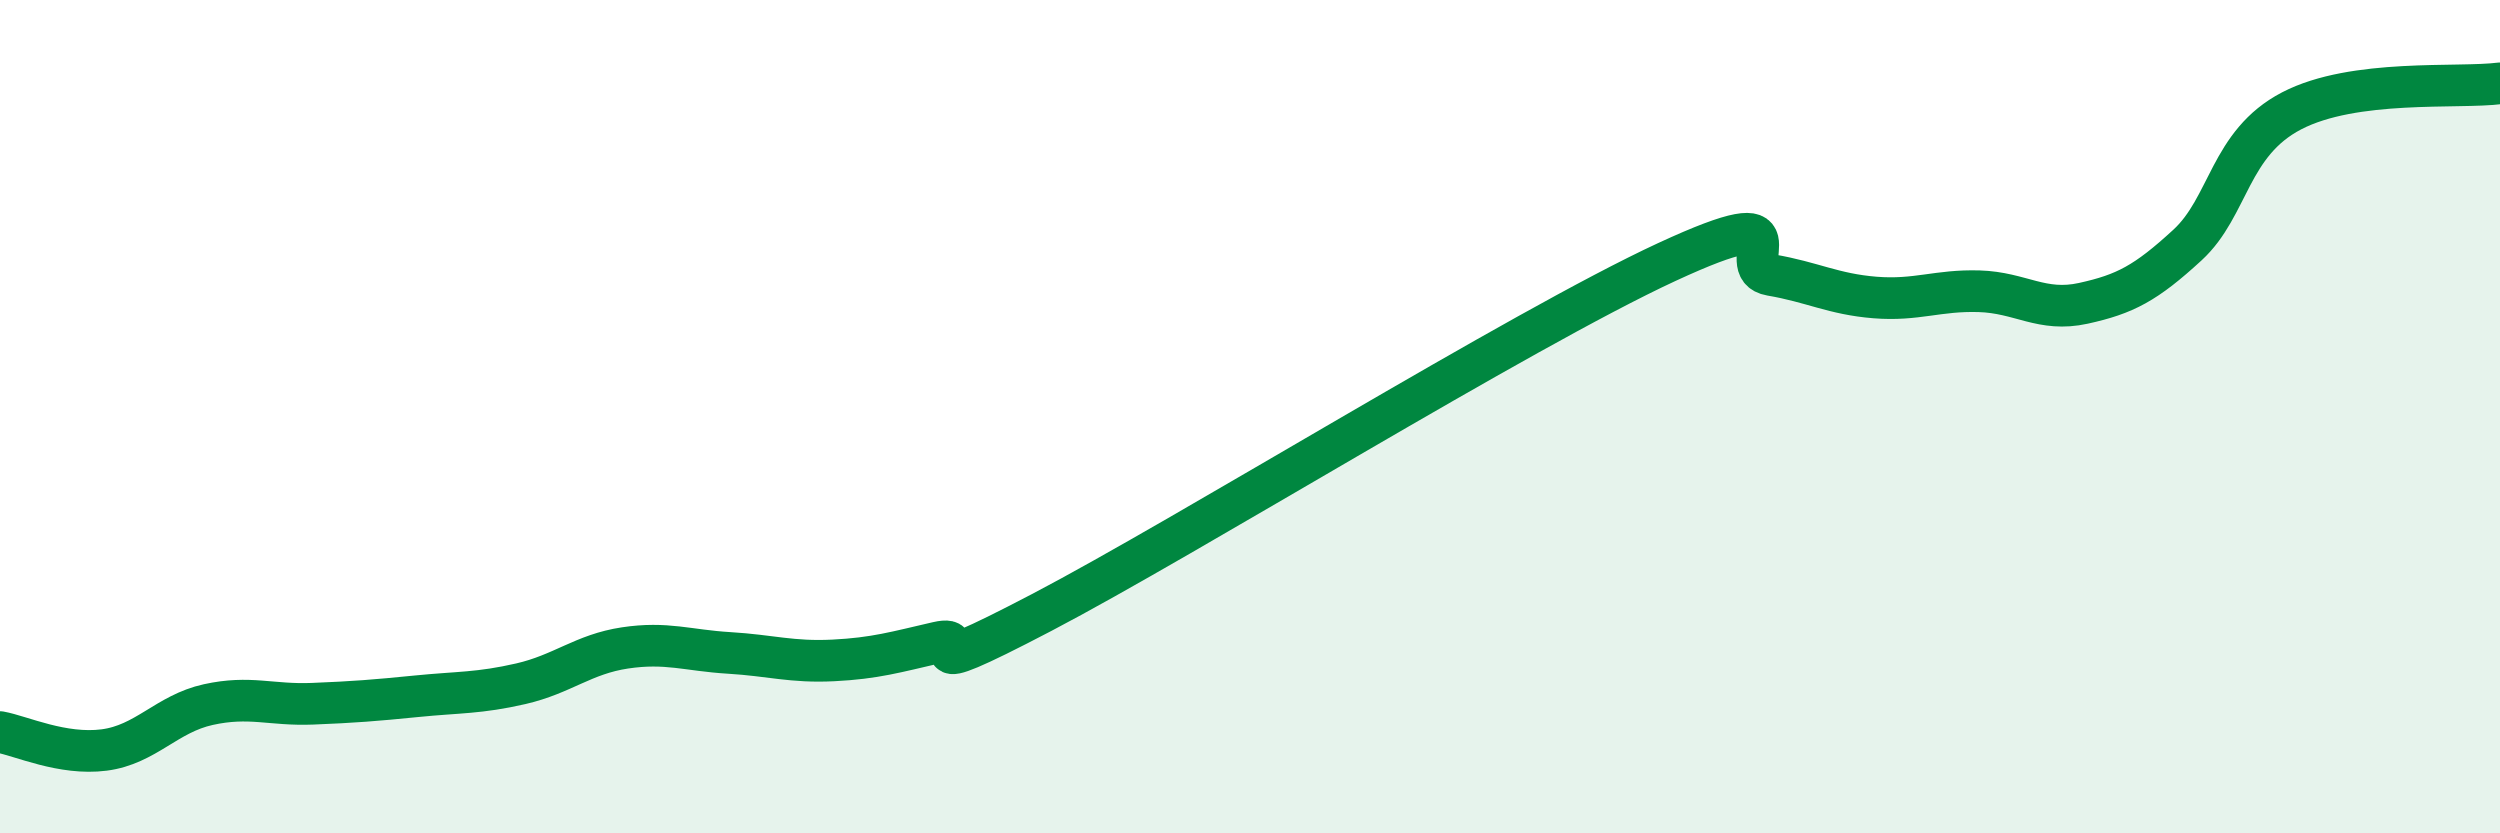
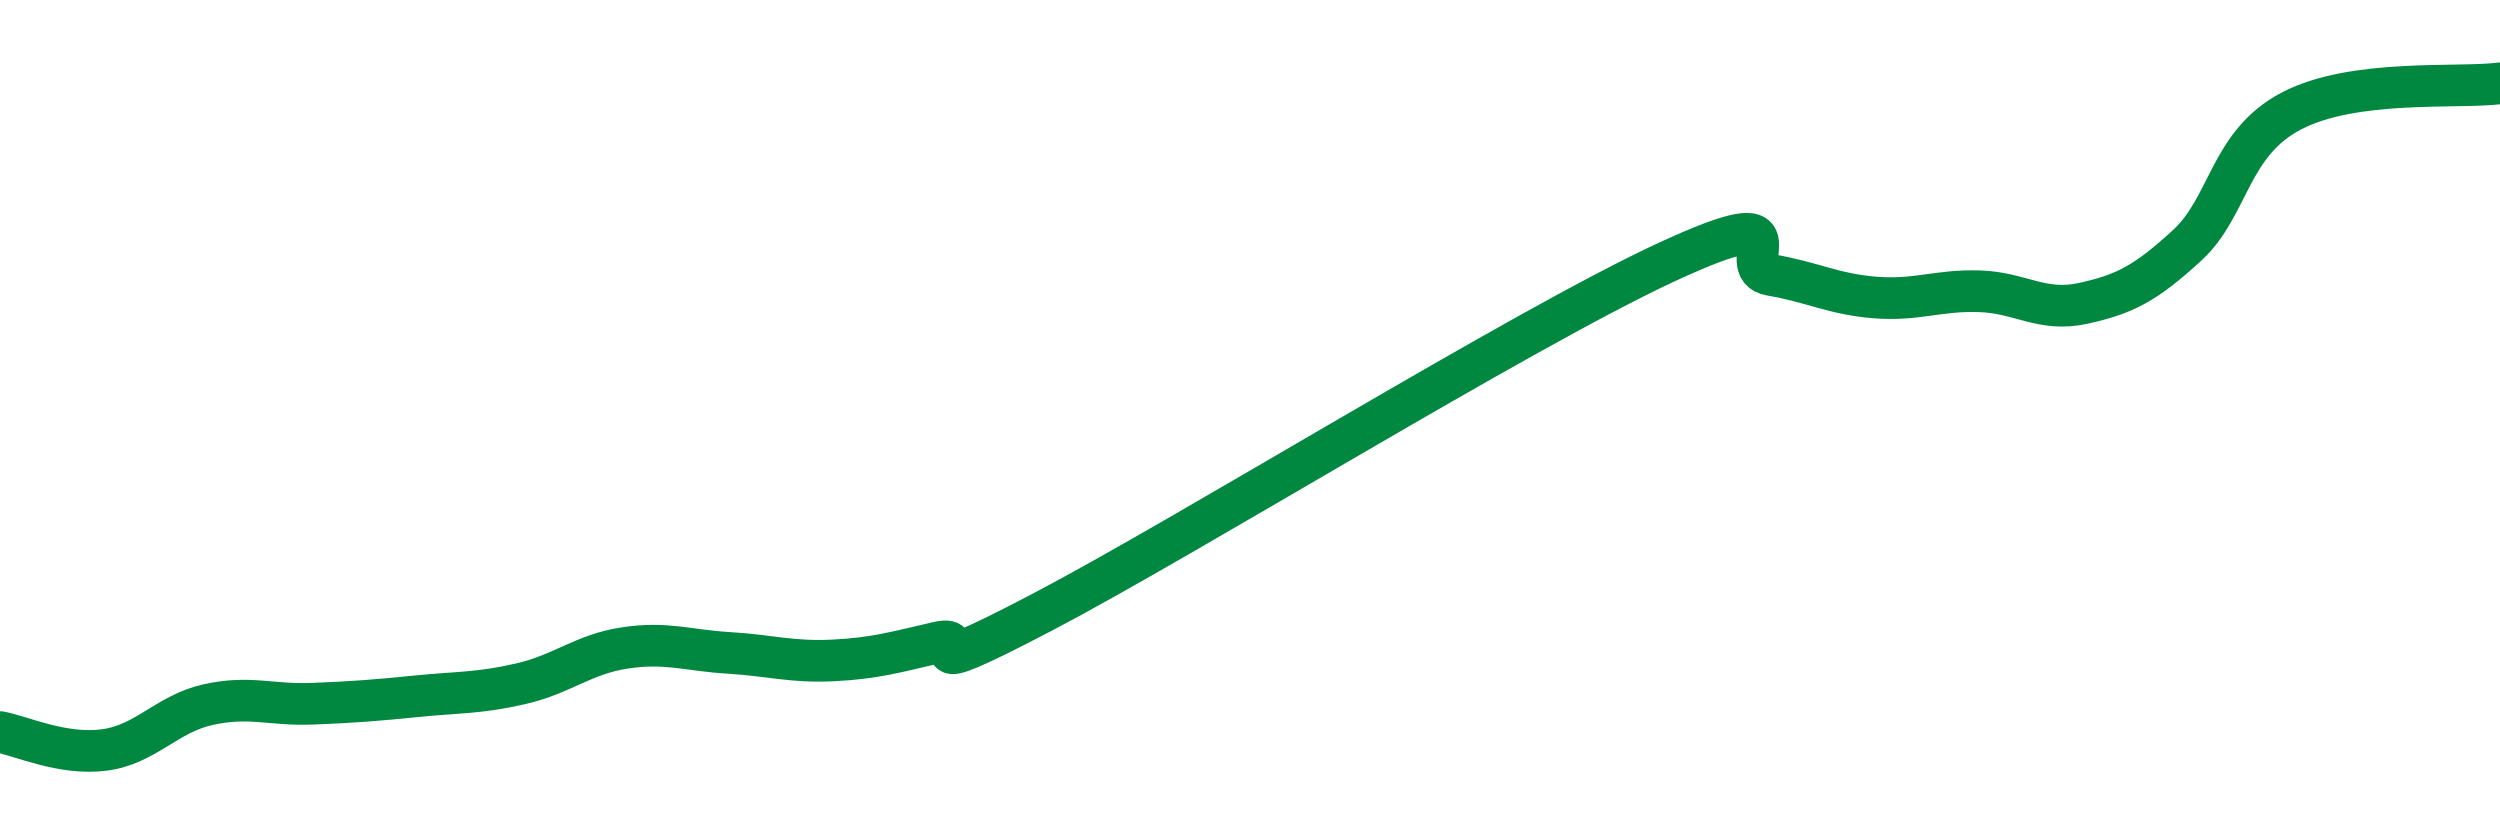
<svg xmlns="http://www.w3.org/2000/svg" width="60" height="20" viewBox="0 0 60 20">
-   <path d="M 0,17.57 C 0.5,17.66 1.5,18.13 2.5,18 C 3.5,17.87 4,17.13 5,16.91 C 6,16.69 6.5,16.93 7.5,16.89 C 8.5,16.85 9,16.81 10,16.71 C 11,16.61 11.5,16.64 12.5,16.41 C 13.5,16.18 14,15.7 15,15.55 C 16,15.4 16.5,15.61 17.5,15.67 C 18.5,15.73 19,15.9 20,15.85 C 21,15.8 21.5,15.65 22.5,15.42 C 23.5,15.19 21.5,16.53 25,14.7 C 28.5,12.87 36.5,7.91 40,6.29 C 43.5,4.67 41.5,6.43 42.5,6.6 C 43.5,6.77 44,7.06 45,7.14 C 46,7.22 46.5,6.96 47.5,6.99 C 48.5,7.02 49,7.5 50,7.28 C 51,7.06 51.5,6.8 52.5,5.88 C 53.5,4.96 53.5,3.44 55,2.66 C 56.5,1.88 59,2.13 60,2L60 20L0 20Z" fill="#008740" opacity="0.1" stroke-linecap="round" stroke-linejoin="round" />
  <path d="M 0,17.57 C 0.5,17.66 1.5,18.13 2.5,18 C 3.5,17.87 4,17.13 5,16.91 C 6,16.69 6.5,16.93 7.5,16.89 C 8.5,16.85 9,16.81 10,16.71 C 11,16.61 11.5,16.64 12.5,16.41 C 13.5,16.18 14,15.7 15,15.55 C 16,15.4 16.5,15.61 17.5,15.67 C 18.5,15.73 19,15.9 20,15.85 C 21,15.8 21.5,15.65 22.5,15.42 C 23.5,15.19 21.5,16.53 25,14.7 C 28.5,12.87 36.5,7.91 40,6.29 C 43.5,4.67 41.5,6.43 42.5,6.6 C 43.5,6.77 44,7.06 45,7.14 C 46,7.22 46.5,6.96 47.5,6.99 C 48.5,7.02 49,7.5 50,7.28 C 51,7.06 51.5,6.8 52.5,5.88 C 53.5,4.96 53.5,3.44 55,2.66 C 56.5,1.88 59,2.13 60,2" stroke="#008740" stroke-width="1" fill="none" stroke-linecap="round" stroke-linejoin="round" />
</svg>